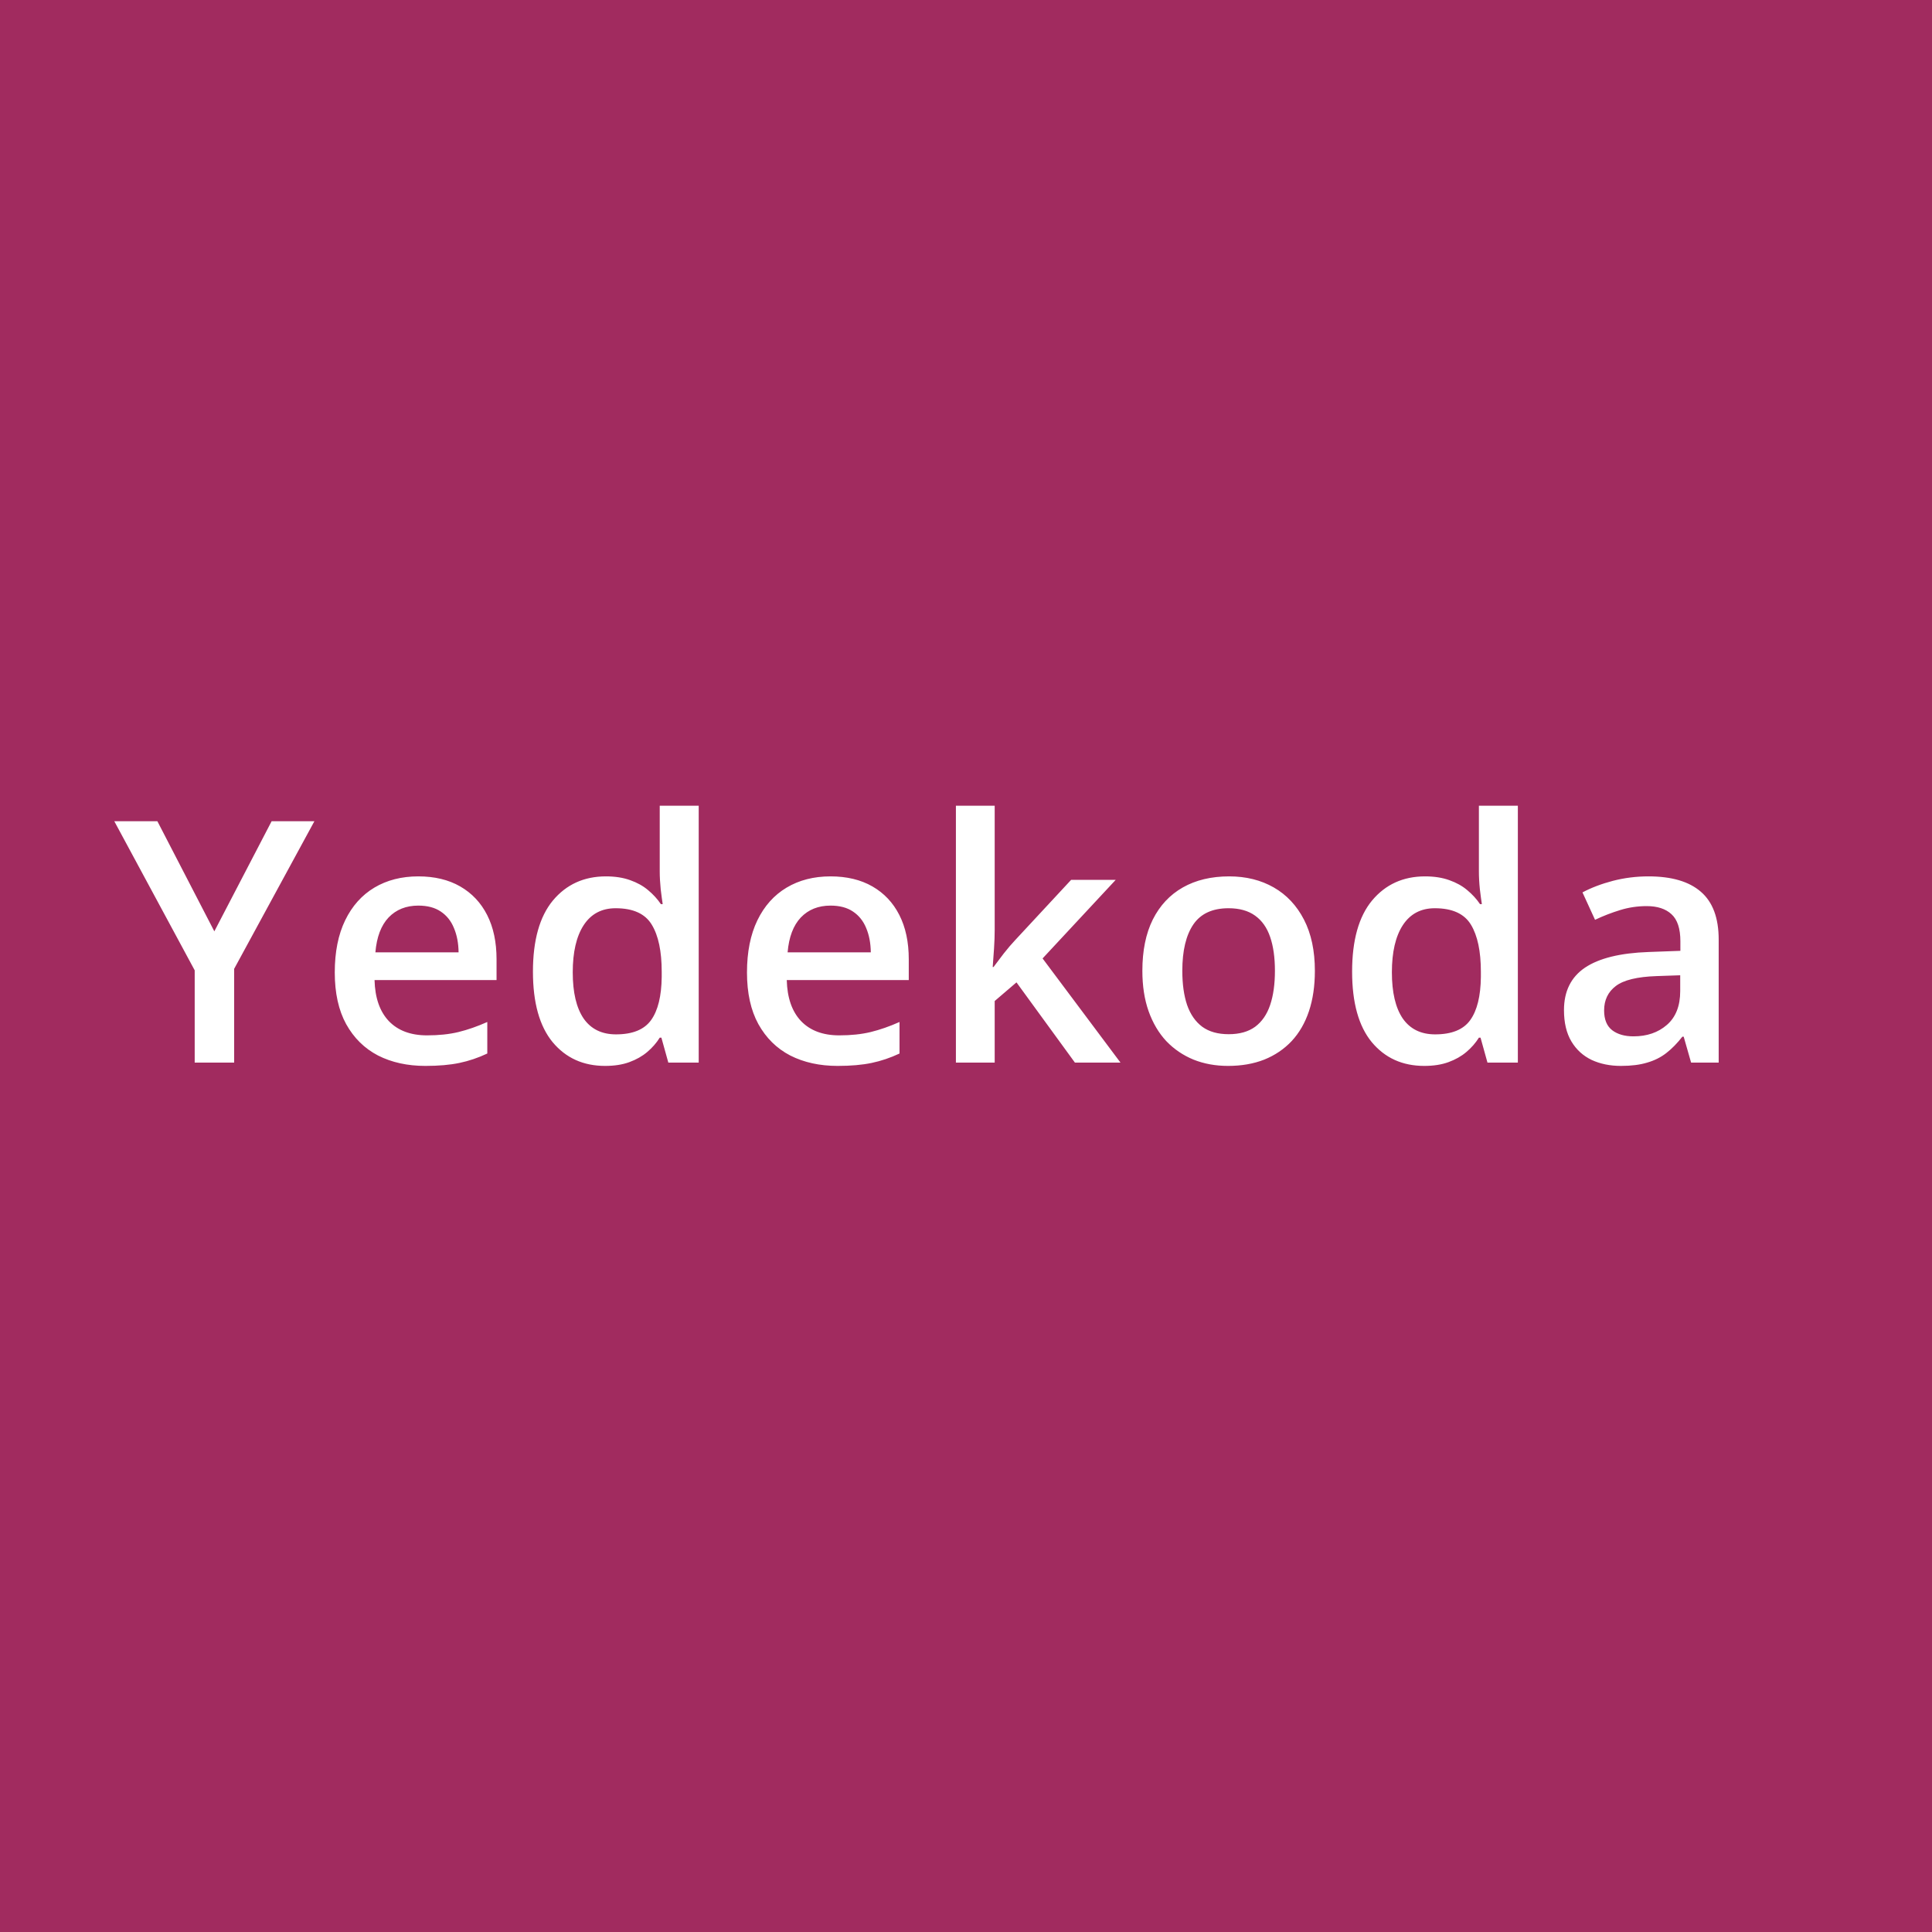
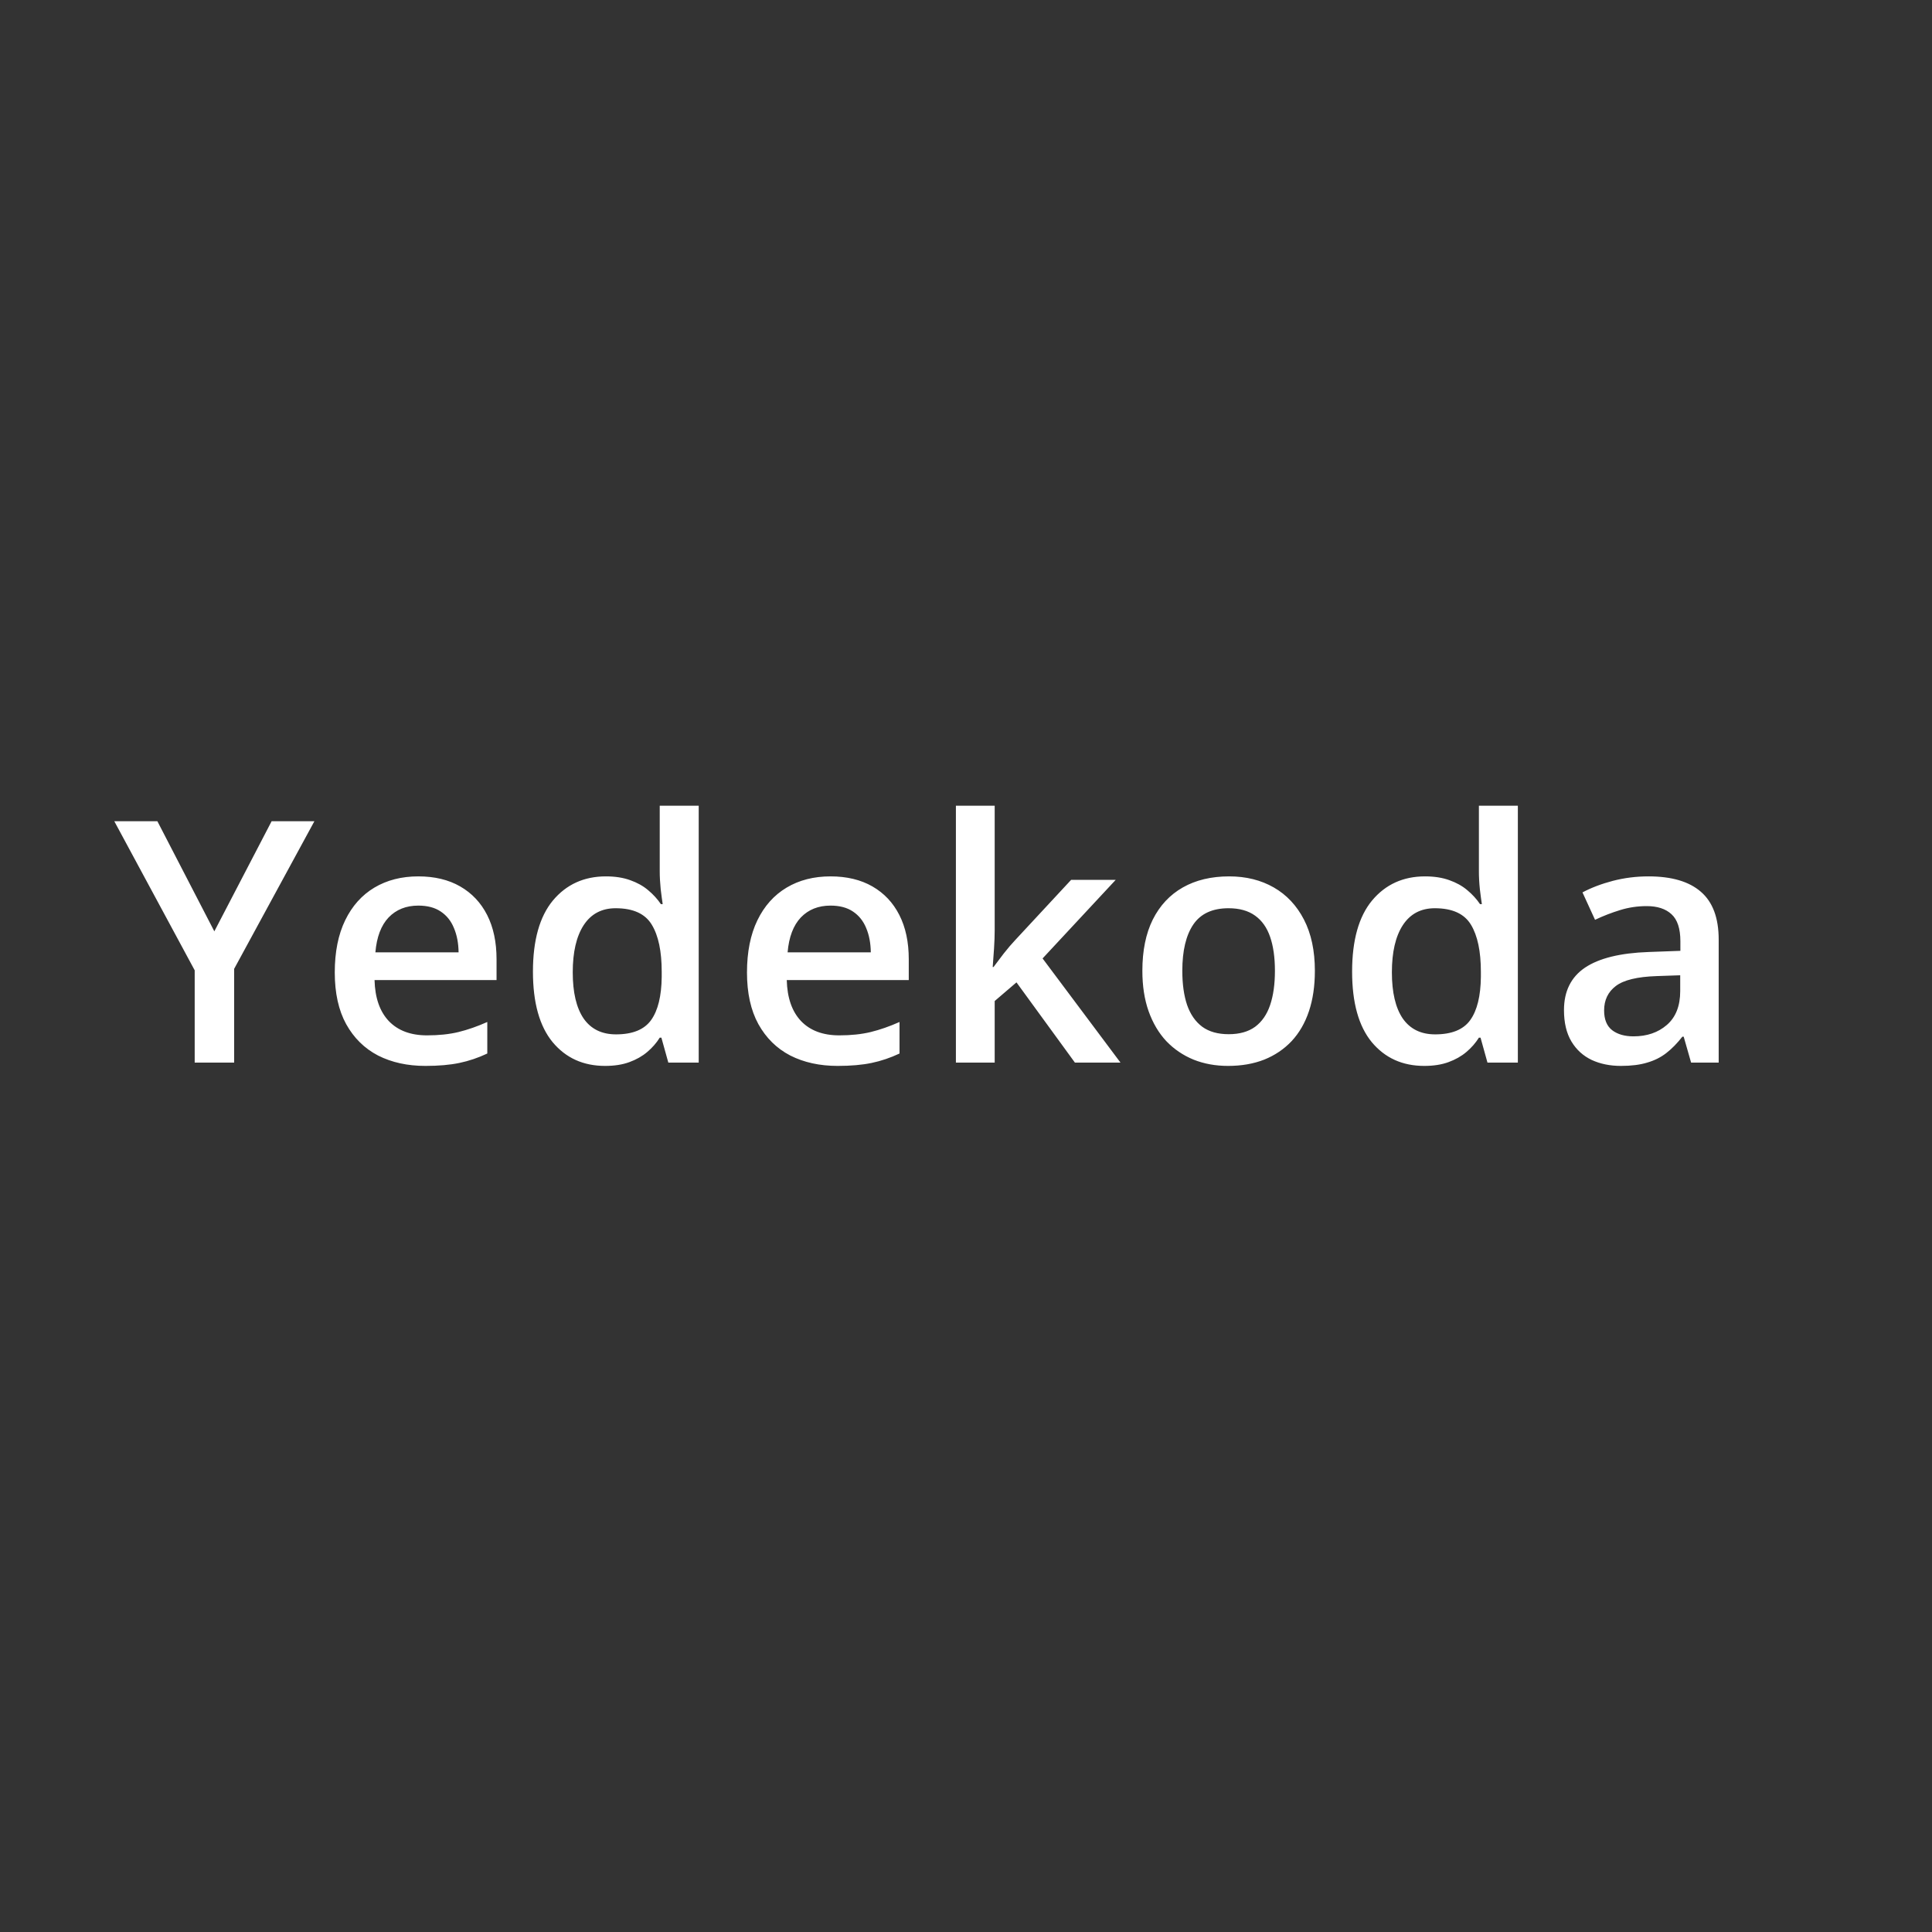
<svg xmlns="http://www.w3.org/2000/svg" width="80" height="80" viewBox="0 0 80 80" fill="none">
  <rect x="0" y="0" width="80" height="80" fill="#333333" stroke="none" />
-   <rect width="80" height="80" fill="#DB2777" fill-opacity="0.651" />
  <path d="M8.875 38.565L11.247 34.006H13.018L9.696 40.117V44H8.062V40.179L4.733 34.006H6.517L8.875 38.565ZM17.321 36.289C17.995 36.289 18.574 36.428 19.057 36.706C19.54 36.984 19.912 37.378 20.172 37.889C20.431 38.399 20.561 39.01 20.561 39.721V40.582H15.509C15.528 41.316 15.724 41.881 16.097 42.277C16.476 42.674 17.004 42.872 17.683 42.872C18.166 42.872 18.599 42.827 18.982 42.735C19.369 42.64 19.768 42.501 20.178 42.318V43.624C19.8 43.802 19.415 43.932 19.023 44.014C18.631 44.096 18.162 44.137 17.615 44.137C16.872 44.137 16.218 43.993 15.653 43.706C15.092 43.414 14.653 42.981 14.334 42.407C14.019 41.833 13.862 41.12 13.862 40.268C13.862 39.42 14.005 38.7 14.293 38.107C14.58 37.515 14.983 37.064 15.502 36.754C16.022 36.444 16.628 36.289 17.321 36.289ZM17.321 37.499C16.815 37.499 16.405 37.663 16.09 37.991C15.78 38.319 15.598 38.8 15.544 39.434H18.989C18.984 39.055 18.921 38.72 18.797 38.429C18.679 38.137 18.497 37.909 18.251 37.745C18.009 37.581 17.699 37.499 17.321 37.499ZM25.056 44.137C24.153 44.137 23.429 43.809 22.882 43.152C22.34 42.492 22.068 41.519 22.068 40.233C22.068 38.935 22.344 37.953 22.895 37.287C23.451 36.622 24.183 36.289 25.09 36.289C25.473 36.289 25.808 36.342 26.095 36.446C26.382 36.547 26.628 36.683 26.833 36.856C27.043 37.03 27.22 37.223 27.366 37.438H27.441C27.419 37.296 27.391 37.093 27.359 36.829C27.332 36.56 27.318 36.312 27.318 36.084V33.363H28.932V44H27.674L27.387 42.968H27.318C27.182 43.187 27.008 43.385 26.799 43.562C26.594 43.736 26.348 43.875 26.061 43.98C25.778 44.084 25.443 44.137 25.056 44.137ZM25.507 42.831C26.195 42.831 26.68 42.633 26.963 42.236C27.245 41.84 27.391 41.245 27.4 40.452V40.24C27.4 39.393 27.264 38.743 26.99 38.292C26.717 37.836 26.218 37.608 25.493 37.608C24.914 37.608 24.472 37.843 24.167 38.312C23.866 38.777 23.716 39.427 23.716 40.261C23.716 41.095 23.866 41.733 24.167 42.175C24.472 42.612 24.919 42.831 25.507 42.831ZM34.39 36.289C35.064 36.289 35.643 36.428 36.126 36.706C36.609 36.984 36.981 37.378 37.24 37.889C37.5 38.399 37.63 39.01 37.63 39.721V40.582H32.578C32.597 41.316 32.793 41.881 33.166 42.277C33.545 42.674 34.073 42.872 34.752 42.872C35.235 42.872 35.668 42.827 36.051 42.735C36.438 42.64 36.837 42.501 37.247 42.318V43.624C36.869 43.802 36.484 43.932 36.092 44.014C35.7 44.096 35.231 44.137 34.684 44.137C33.941 44.137 33.287 43.993 32.722 43.706C32.161 43.414 31.722 42.981 31.403 42.407C31.088 41.833 30.931 41.12 30.931 40.268C30.931 39.42 31.075 38.7 31.362 38.107C31.649 37.515 32.052 37.064 32.572 36.754C33.091 36.444 33.697 36.289 34.39 36.289ZM34.39 37.499C33.884 37.499 33.474 37.663 33.16 37.991C32.85 38.319 32.667 38.8 32.613 39.434H36.058C36.053 39.055 35.99 38.72 35.867 38.429C35.748 38.137 35.566 37.909 35.32 37.745C35.078 37.581 34.768 37.499 34.39 37.499ZM41.188 33.363V38.504C41.188 38.736 41.179 38.992 41.161 39.27C41.143 39.543 41.124 39.8 41.106 40.042H41.14C41.259 39.883 41.4 39.696 41.564 39.481C41.733 39.267 41.892 39.08 42.043 38.921L44.353 36.433H46.199L43.171 39.687L46.397 44H44.51L42.09 40.678L41.188 41.45V44H39.582V33.363H41.188ZM54.446 40.199C54.446 40.828 54.364 41.386 54.2 41.874C54.036 42.362 53.797 42.774 53.483 43.111C53.168 43.444 52.79 43.699 52.348 43.877C51.906 44.05 51.407 44.137 50.851 44.137C50.331 44.137 49.855 44.05 49.422 43.877C48.989 43.699 48.613 43.444 48.294 43.111C47.98 42.774 47.736 42.362 47.562 41.874C47.389 41.386 47.303 40.828 47.303 40.199C47.303 39.365 47.446 38.659 47.733 38.08C48.025 37.497 48.44 37.052 48.978 36.747C49.515 36.442 50.156 36.289 50.898 36.289C51.596 36.289 52.211 36.442 52.744 36.747C53.277 37.052 53.694 37.497 53.995 38.08C54.296 38.663 54.446 39.37 54.446 40.199ZM48.957 40.199C48.957 40.751 49.023 41.222 49.155 41.614C49.292 42.006 49.502 42.307 49.784 42.517C50.067 42.722 50.431 42.824 50.878 42.824C51.325 42.824 51.689 42.722 51.972 42.517C52.254 42.307 52.462 42.006 52.594 41.614C52.726 41.222 52.792 40.751 52.792 40.199C52.792 39.648 52.726 39.181 52.594 38.798C52.462 38.41 52.254 38.117 51.972 37.916C51.689 37.711 51.322 37.608 50.871 37.608C50.206 37.608 49.72 37.832 49.415 38.278C49.11 38.725 48.957 39.365 48.957 40.199ZM58.975 44.137C58.073 44.137 57.348 43.809 56.801 43.152C56.259 42.492 55.988 41.519 55.988 40.233C55.988 38.935 56.263 37.953 56.815 37.287C57.371 36.622 58.102 36.289 59.009 36.289C59.392 36.289 59.727 36.342 60.014 36.446C60.301 36.547 60.547 36.683 60.752 36.856C60.962 37.03 61.14 37.223 61.285 37.438H61.361C61.338 37.296 61.311 37.093 61.279 36.829C61.251 36.56 61.238 36.312 61.238 36.084V33.363H62.851V44H61.593L61.306 42.968H61.238C61.101 43.187 60.928 43.385 60.718 43.562C60.513 43.736 60.267 43.875 59.98 43.98C59.697 44.084 59.362 44.137 58.975 44.137ZM59.426 42.831C60.114 42.831 60.6 42.633 60.882 42.236C61.165 41.84 61.311 41.245 61.32 40.452V40.24C61.32 39.393 61.183 38.743 60.91 38.292C60.636 37.836 60.137 37.608 59.413 37.608C58.834 37.608 58.392 37.843 58.086 38.312C57.785 38.777 57.635 39.427 57.635 40.261C57.635 41.095 57.785 41.733 58.086 42.175C58.392 42.612 58.838 42.831 59.426 42.831ZM68.261 36.289C69.219 36.289 69.941 36.501 70.428 36.925C70.921 37.349 71.167 38.009 71.167 38.907V44H70.025L69.718 42.927H69.663C69.449 43.2 69.228 43.426 69 43.603C68.772 43.781 68.508 43.913 68.207 44C67.911 44.091 67.548 44.137 67.12 44.137C66.669 44.137 66.265 44.055 65.91 43.891C65.555 43.722 65.274 43.467 65.069 43.125C64.864 42.783 64.761 42.35 64.761 41.826C64.761 41.047 65.051 40.461 65.63 40.069C66.213 39.677 67.093 39.461 68.268 39.42L69.581 39.372V38.976C69.581 38.452 69.458 38.078 69.212 37.855C68.97 37.631 68.628 37.52 68.186 37.52C67.808 37.52 67.441 37.574 67.086 37.684C66.73 37.793 66.384 37.927 66.047 38.087L65.527 36.952C65.896 36.756 66.316 36.597 66.785 36.474C67.259 36.351 67.751 36.289 68.261 36.289ZM69.574 40.384L68.596 40.418C67.794 40.445 67.231 40.582 66.908 40.828C66.584 41.074 66.423 41.411 66.423 41.84C66.423 42.214 66.534 42.487 66.758 42.66C66.981 42.829 67.275 42.913 67.639 42.913C68.195 42.913 68.656 42.756 69.02 42.441C69.389 42.122 69.574 41.655 69.574 41.04V40.384Z" fill="white" />
</svg>